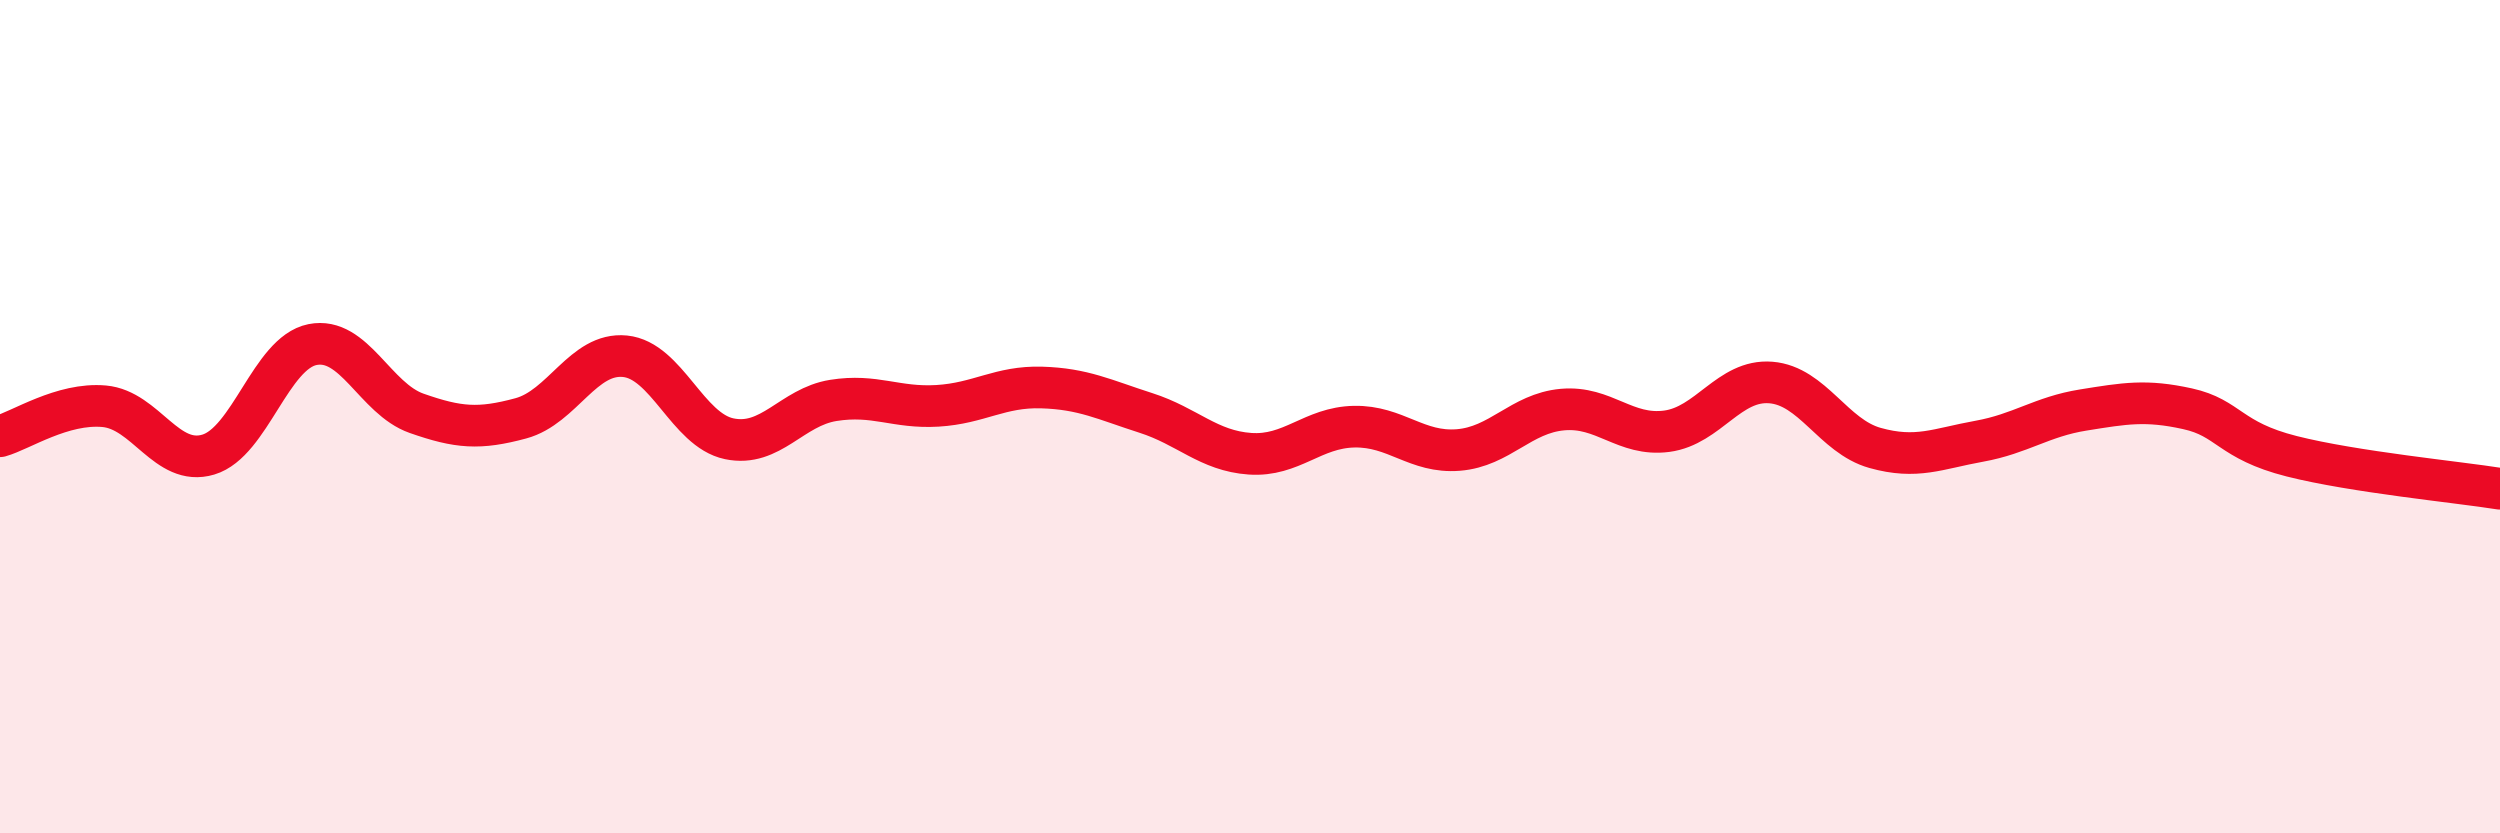
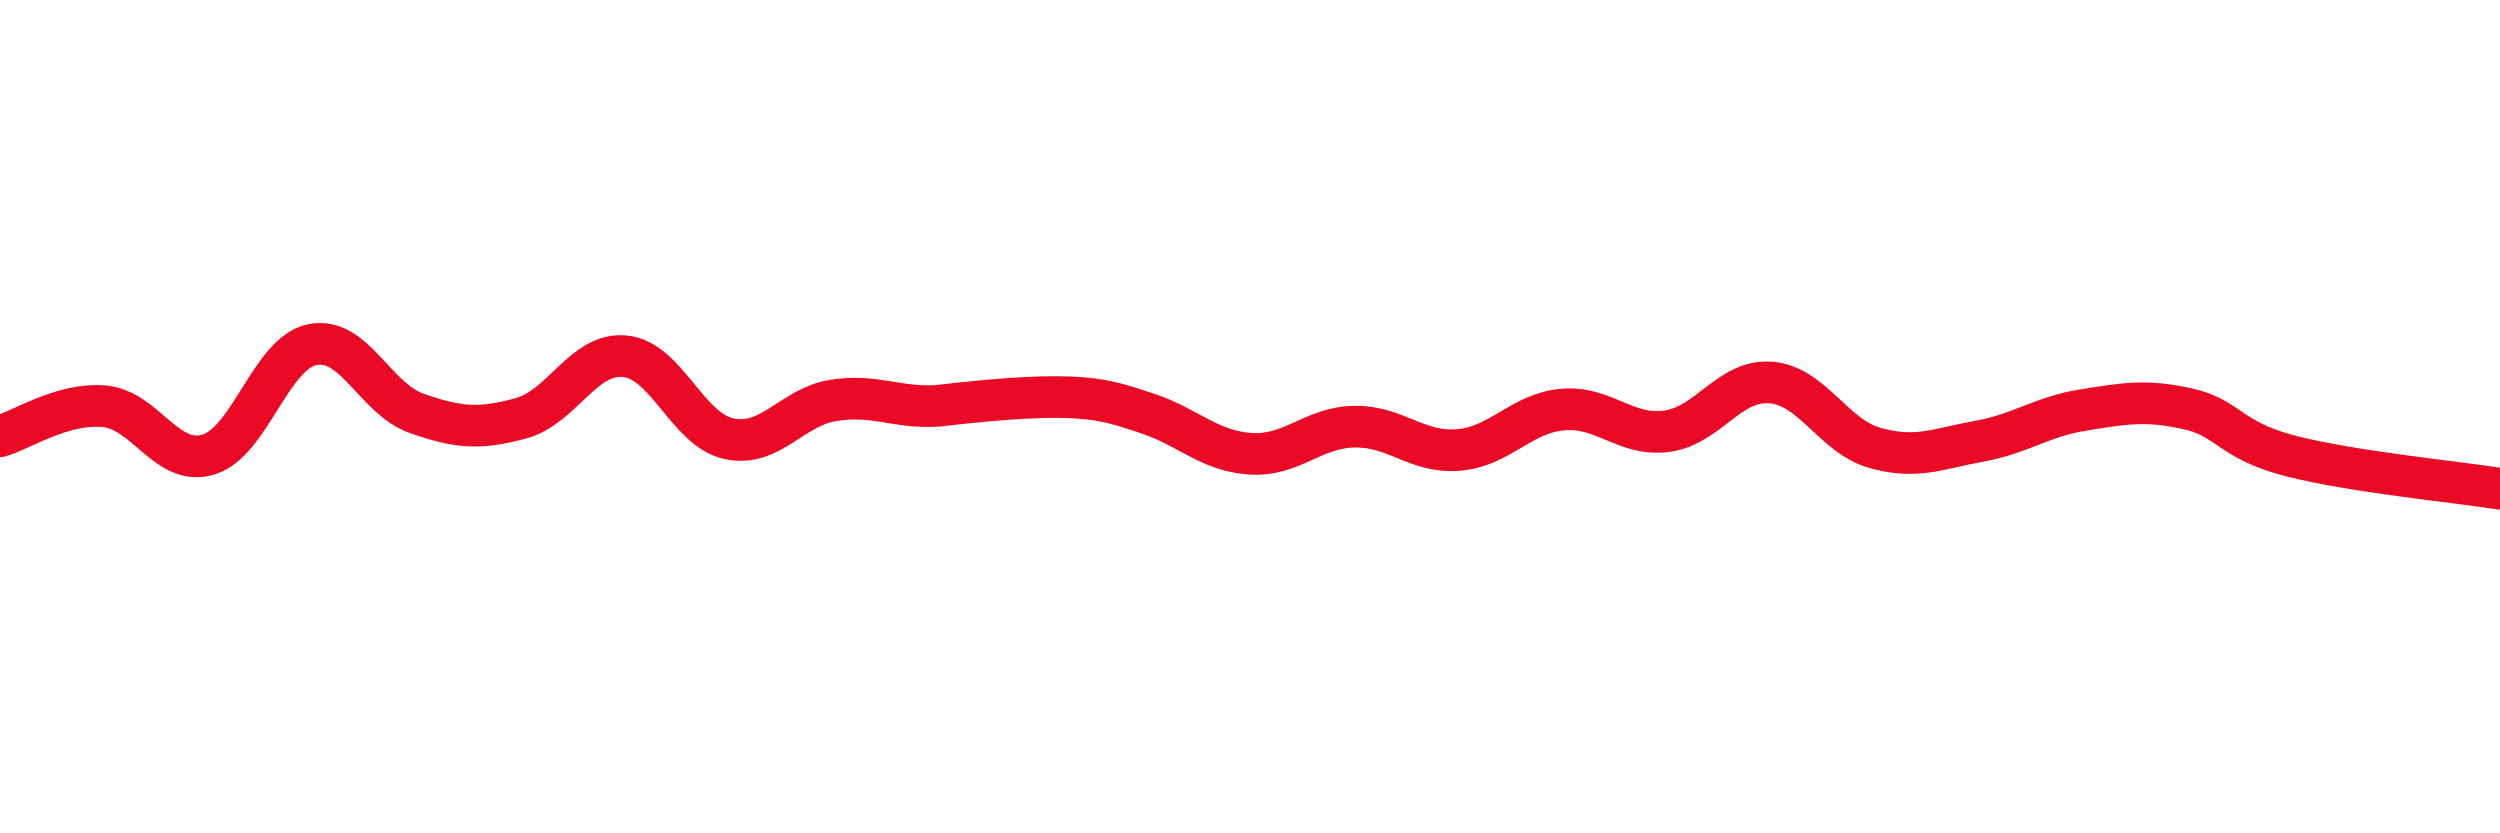
<svg xmlns="http://www.w3.org/2000/svg" width="60" height="20" viewBox="0 0 60 20">
-   <path d="M 0,10.47 C 0.5,10.33 1.5,9.66 2.5,9.75 C 3.5,9.84 4,11.21 5,10.91 C 6,10.61 6.5,8.47 7.5,8.27 C 8.5,8.07 9,9.57 10,9.92 C 11,10.27 11.5,10.31 12.5,10.04 C 13.5,9.77 14,8.45 15,8.55 C 16,8.65 16.5,10.32 17.5,10.53 C 18.5,10.74 19,9.77 20,9.61 C 21,9.45 21.5,9.8 22.5,9.74 C 23.5,9.68 24,9.27 25,9.3 C 26,9.33 26.5,9.59 27.5,9.91 C 28.5,10.23 29,10.82 30,10.89 C 31,10.96 31.5,10.26 32.5,10.24 C 33.5,10.22 34,10.88 35,10.8 C 36,10.72 36.5,9.92 37.5,9.83 C 38.5,9.74 39,10.48 40,10.35 C 41,10.22 41.5,9.1 42.5,9.18 C 43.5,9.26 44,10.47 45,10.75 C 46,11.03 46.5,10.77 47.5,10.59 C 48.5,10.41 49,10 50,9.84 C 51,9.68 51.5,9.59 52.5,9.81 C 53.5,10.03 53.5,10.57 55,10.95 C 56.5,11.33 59,11.57 60,11.73L60 20L0 20Z" fill="#EB0A25" opacity="0.1" stroke-linecap="round" stroke-linejoin="round" />
-   <path d="M 0,10.47 C 0.5,10.33 1.5,9.66 2.5,9.75 C 3.5,9.84 4,11.21 5,10.91 C 6,10.61 6.5,8.47 7.5,8.27 C 8.5,8.07 9,9.57 10,9.92 C 11,10.27 11.5,10.31 12.5,10.04 C 13.5,9.77 14,8.45 15,8.55 C 16,8.65 16.5,10.32 17.5,10.53 C 18.5,10.74 19,9.77 20,9.61 C 21,9.45 21.5,9.8 22.5,9.74 C 23.5,9.68 24,9.27 25,9.3 C 26,9.33 26.5,9.59 27.5,9.91 C 28.5,10.23 29,10.82 30,10.89 C 31,10.96 31.5,10.26 32.5,10.24 C 33.5,10.22 34,10.88 35,10.8 C 36,10.72 36.5,9.92 37.5,9.83 C 38.5,9.74 39,10.48 40,10.35 C 41,10.22 41.5,9.1 42.5,9.18 C 43.5,9.26 44,10.47 45,10.75 C 46,11.03 46.5,10.77 47.5,10.59 C 48.5,10.41 49,10 50,9.84 C 51,9.68 51.5,9.59 52.5,9.81 C 53.5,10.03 53.5,10.57 55,10.95 C 56.5,11.33 59,11.57 60,11.73" stroke="#EB0A25" stroke-width="1" fill="none" stroke-linecap="round" stroke-linejoin="round" />
+   <path d="M 0,10.47 C 0.5,10.33 1.5,9.66 2.5,9.75 C 3.5,9.84 4,11.21 5,10.91 C 6,10.61 6.5,8.47 7.5,8.27 C 8.5,8.07 9,9.57 10,9.92 C 11,10.27 11.5,10.31 12.5,10.04 C 13.5,9.77 14,8.45 15,8.55 C 16,8.65 16.5,10.32 17.5,10.53 C 18.5,10.74 19,9.77 20,9.61 C 21,9.45 21.5,9.8 22.5,9.74 C 26,9.33 26.5,9.59 27.5,9.91 C 28.5,10.23 29,10.82 30,10.89 C 31,10.96 31.5,10.26 32.5,10.24 C 33.5,10.22 34,10.88 35,10.8 C 36,10.72 36.5,9.92 37.5,9.83 C 38.5,9.74 39,10.48 40,10.35 C 41,10.22 41.5,9.1 42.5,9.18 C 43.5,9.26 44,10.47 45,10.75 C 46,11.03 46.5,10.77 47.5,10.59 C 48.5,10.41 49,10 50,9.84 C 51,9.68 51.5,9.59 52.5,9.81 C 53.5,10.03 53.5,10.57 55,10.95 C 56.5,11.33 59,11.57 60,11.73" stroke="#EB0A25" stroke-width="1" fill="none" stroke-linecap="round" stroke-linejoin="round" />
</svg>